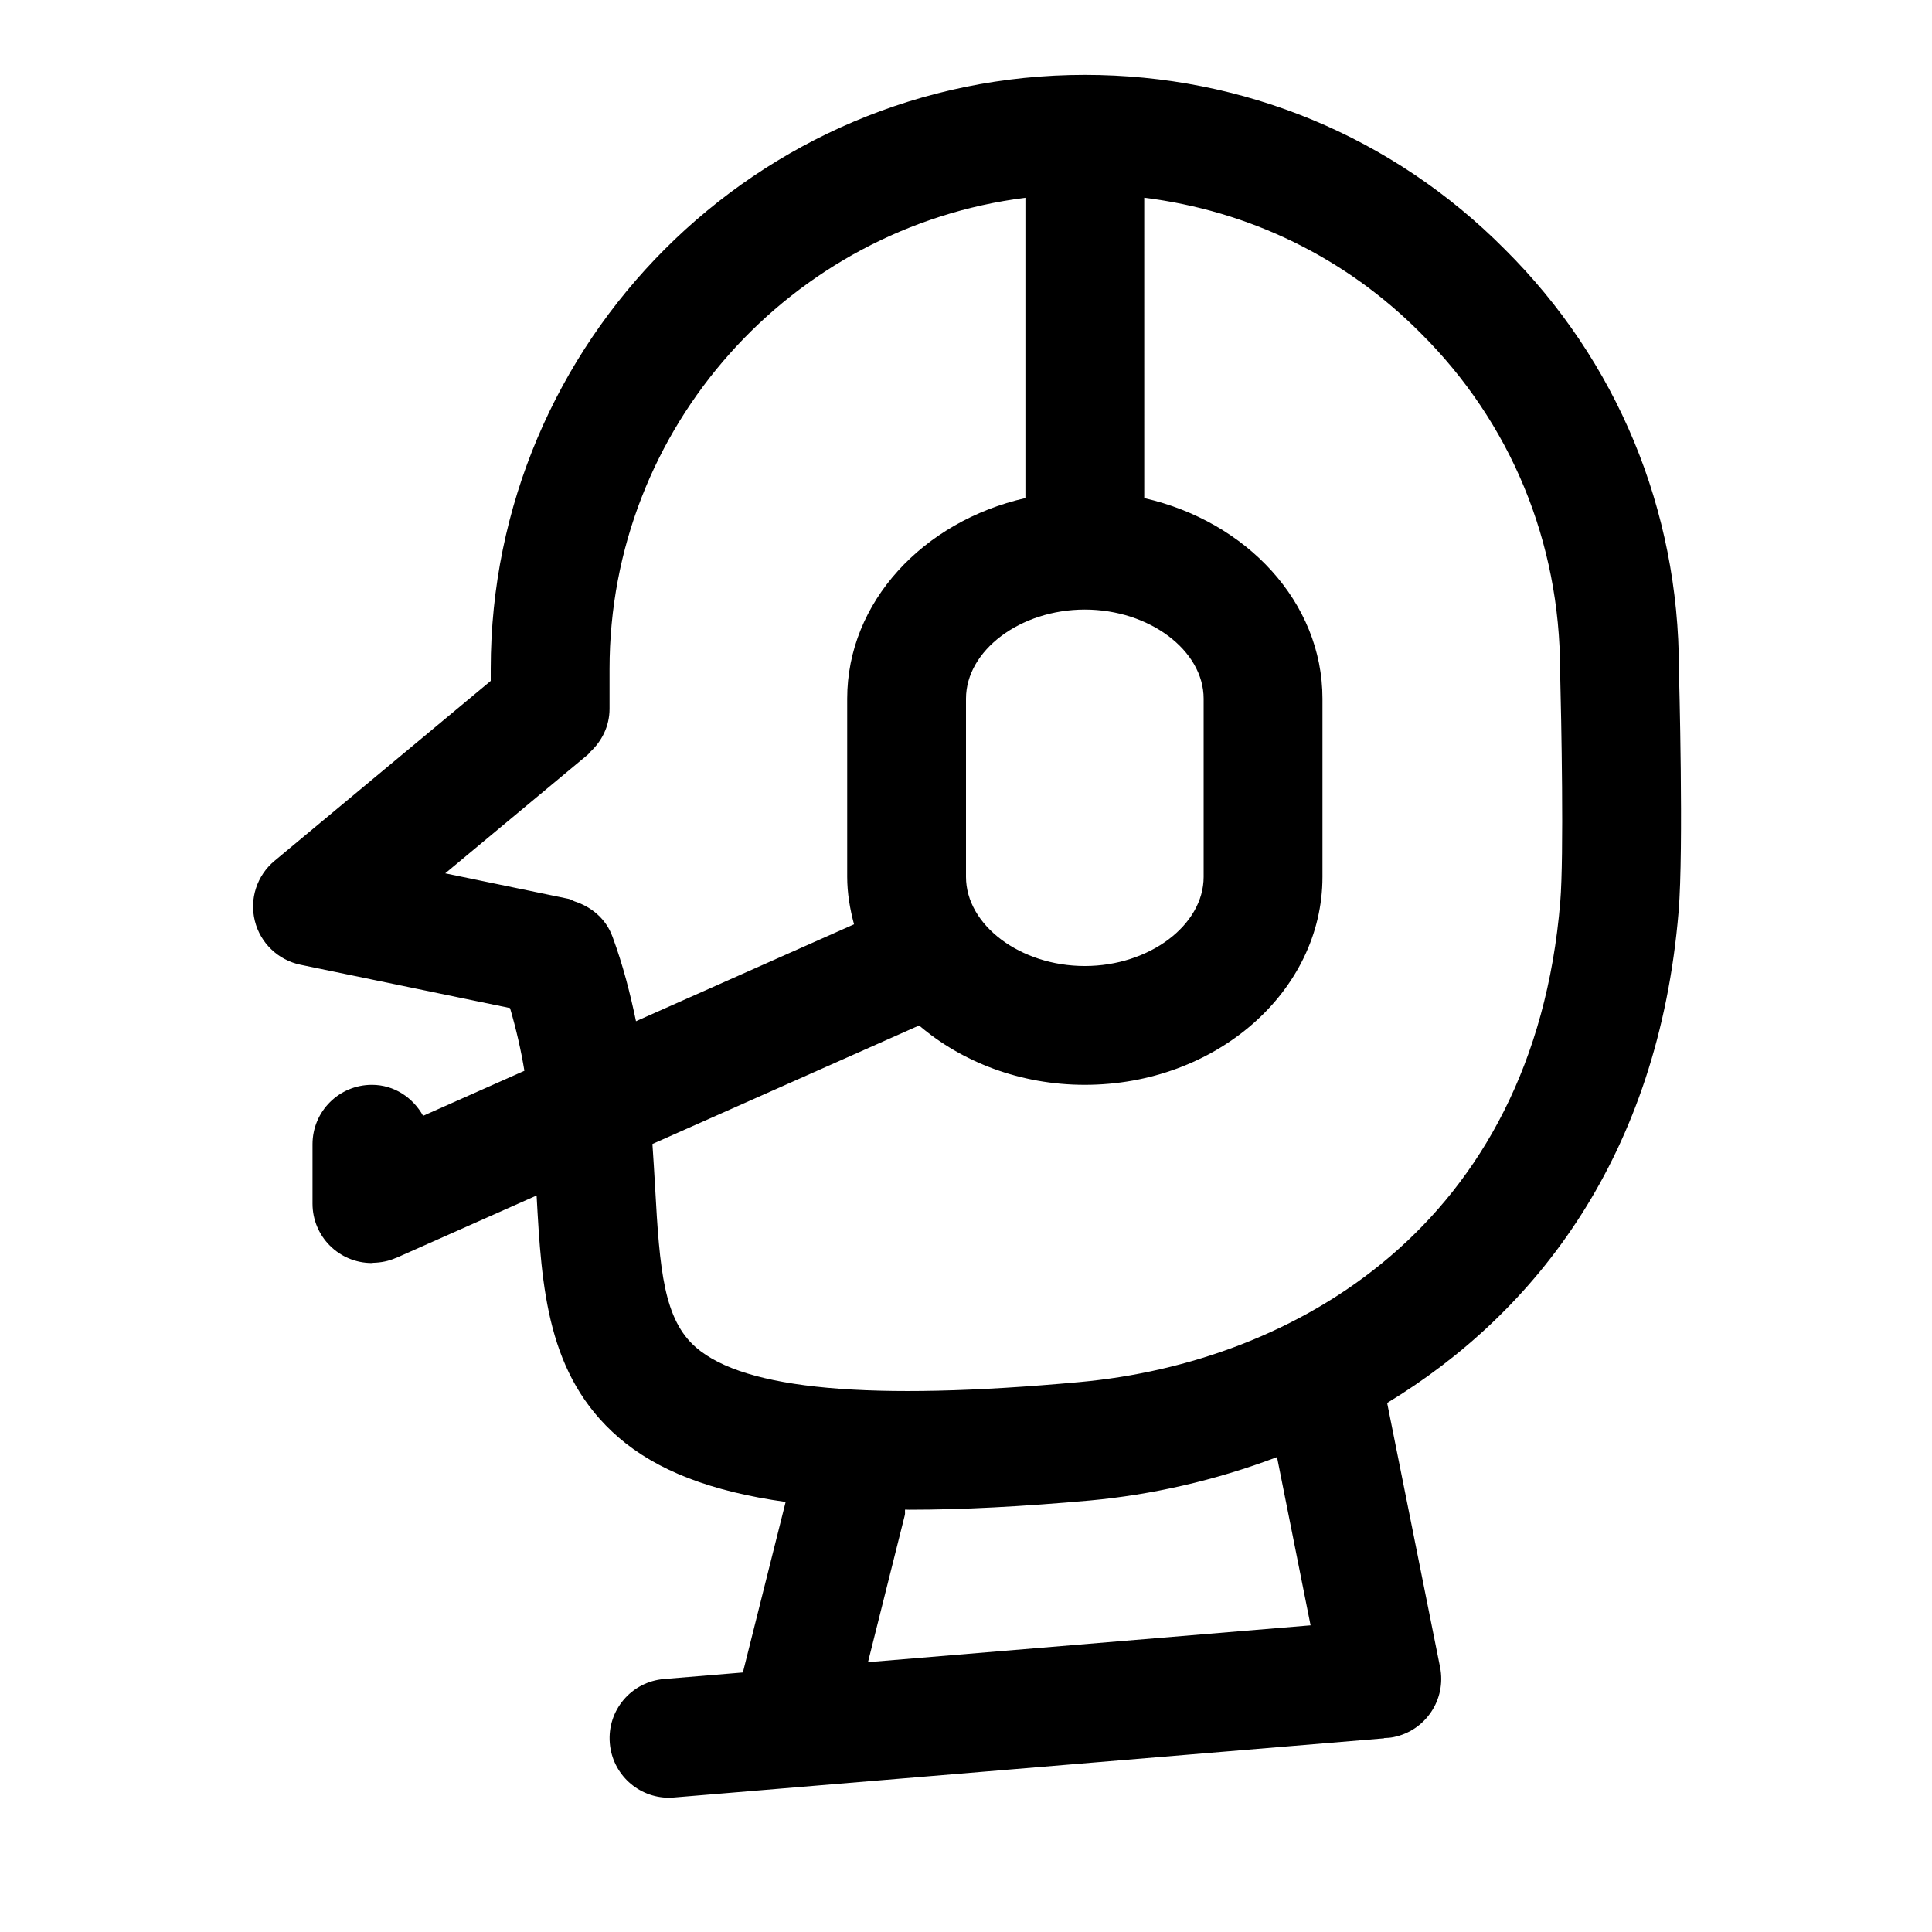
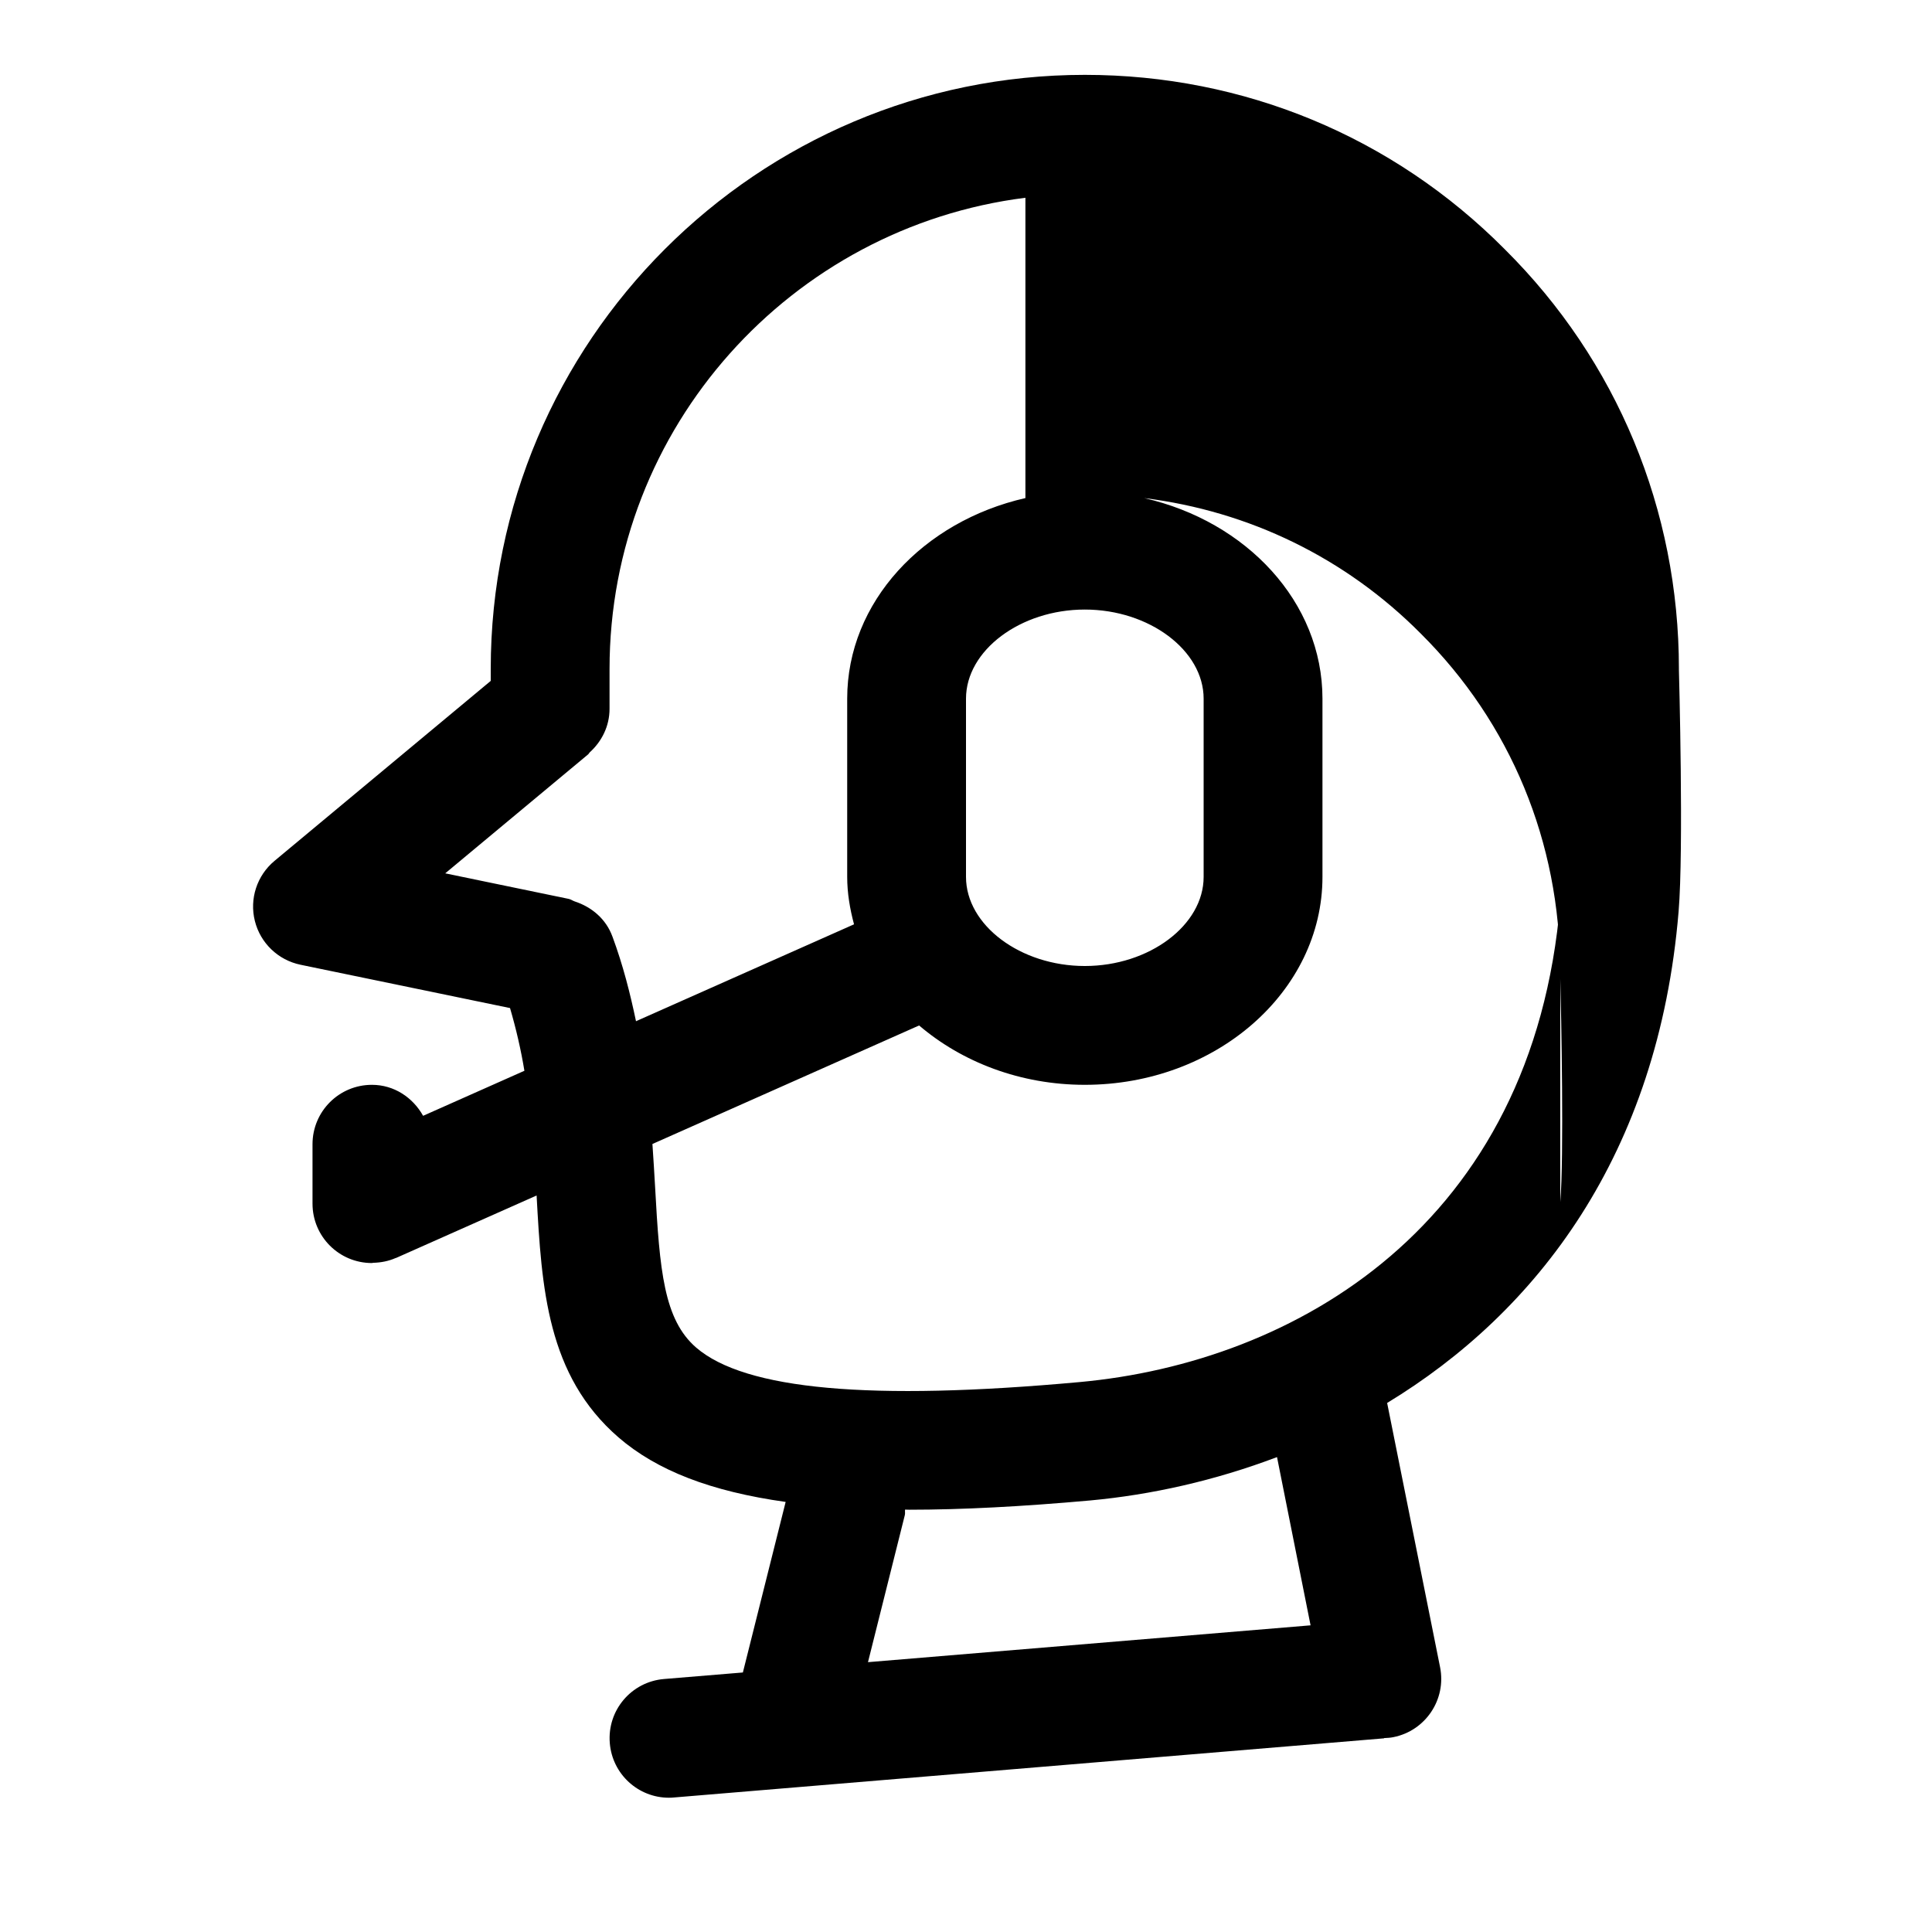
<svg xmlns="http://www.w3.org/2000/svg" fill="#000000" width="800px" height="800px" version="1.1" viewBox="144 144 512 512">
-   <path d="m588.93 321.28c0-42.164-16.406-81.68-46.16-111.23-29.598-29.805-69.117-46.211-111.28-46.211-86.812 0-157.44 70.629-157.44 157.44v3.164l-57.309 47.703c-4.644 3.871-6.676 10.059-5.195 15.934 1.465 5.856 6.172 10.359 12.09 11.586l55.512 11.477h0.016c1.637 5.606 2.914 11.164 3.809 16.625l-26.844 11.934c-2.688-4.812-7.648-8.211-13.566-8.211-8.707 0-15.742 7.039-15.742 15.742v15.742c0 8.707 7.039 15.742 15.742 15.742h0.016c0.109 0 0.203-0.062 0.301-0.062 2.125-0.047 4.125-0.457 5.953-1.258 0.047-0.016 0.094-0.016 0.141-0.031l37.234-16.547c1.34 24.562 2.738 47.688 21.711 64.109 10.156 8.77 24.48 14.328 44.289 17.098l-11.336 45.199-20.891 1.73c-8.676 0.723-15.098 8.312-14.375 16.988 0.672 8.254 7.555 14.473 15.66 14.473 0.426 0 0.883-0.016 1.324-0.062l188.23-15.68c-0.016-0.016-0.031-0.047-0.047-0.062 0.836-0.031 1.668-0.078 2.504-0.25 8.516-1.699 14.074-9.996 12.359-18.547l-14.027-70.016c39.551-24.008 71.887-65.652 77.242-130.25 1.367-16.375 0.121-62.727 0.074-64.27zm-188.93 55.105v-47.23c0-12.801 14.422-23.617 31.488-23.617 17.066 0 31.488 10.816 31.488 23.617v47.23c0 12.801-14.422 23.617-31.488 23.617-17.066 0-31.488-10.816-31.488-23.617zm-93.695 15.824c-1.715-4.723-5.559-7.871-9.996-9.32-0.566-0.188-0.992-0.551-1.605-0.676l-32.715-6.769 37.863-31.52c0.188-0.156 0.27-0.379 0.426-0.535 3.18-2.871 5.258-6.93 5.258-11.559v-10.551c0-64.109 48.191-117.07 110.21-124.87v79.586c-27.094 6.172-47.23 27.551-47.23 53.152v47.23c0 4.328 0.723 8.516 1.812 12.578l-57.781 25.68c-1.531-7.301-3.402-14.75-6.238-22.43zm185.01 182.52-117.29 9.762 9.762-38.965c0.125-0.488 0-0.977 0.062-1.465 0.395 0.031 0.738 0.031 1.117 0.031 14.012 0 29.883-0.836 47.957-2.457 16.074-1.48 32.984-5.227 49.5-11.492zm66.172-191.76c-7.102 85.961-70.5 122.12-127.43 127.3-55.418 5.055-88.609 2.031-101.57-9.148-8.566-7.43-9.668-20.355-10.879-42.586-0.203-3.59-0.441-7.461-0.707-11.367l70.676-31.41c11.355 9.699 26.832 15.73 43.914 15.73 34.73 0 62.977-24.719 62.977-55.105v-47.23c0-25.602-20.137-46.98-47.23-53.152l-0.004-79.602c27.742 3.449 53.324 15.809 73.273 35.895 23.82 23.68 36.934 55.262 36.934 89.41 0.332 12.926 1.039 49.105 0.047 61.262z" />
+   <path d="m588.93 321.28c0-42.164-16.406-81.68-46.16-111.23-29.598-29.805-69.117-46.211-111.28-46.211-86.812 0-157.44 70.629-157.44 157.44v3.164l-57.309 47.703c-4.644 3.871-6.676 10.059-5.195 15.934 1.465 5.856 6.172 10.359 12.09 11.586l55.512 11.477h0.016c1.637 5.606 2.914 11.164 3.809 16.625l-26.844 11.934c-2.688-4.812-7.648-8.211-13.566-8.211-8.707 0-15.742 7.039-15.742 15.742v15.742c0 8.707 7.039 15.742 15.742 15.742h0.016c0.109 0 0.203-0.062 0.301-0.062 2.125-0.047 4.125-0.457 5.953-1.258 0.047-0.016 0.094-0.016 0.141-0.031l37.234-16.547c1.34 24.562 2.738 47.688 21.711 64.109 10.156 8.77 24.48 14.328 44.289 17.098l-11.336 45.199-20.891 1.73c-8.676 0.723-15.098 8.312-14.375 16.988 0.672 8.254 7.555 14.473 15.66 14.473 0.426 0 0.883-0.016 1.324-0.062l188.23-15.68c-0.016-0.016-0.031-0.047-0.047-0.062 0.836-0.031 1.668-0.078 2.504-0.25 8.516-1.699 14.074-9.996 12.359-18.547l-14.027-70.016c39.551-24.008 71.887-65.652 77.242-130.25 1.367-16.375 0.121-62.727 0.074-64.27zm-188.93 55.105v-47.23c0-12.801 14.422-23.617 31.488-23.617 17.066 0 31.488 10.816 31.488 23.617v47.23c0 12.801-14.422 23.617-31.488 23.617-17.066 0-31.488-10.816-31.488-23.617zm-93.695 15.824c-1.715-4.723-5.559-7.871-9.996-9.32-0.566-0.188-0.992-0.551-1.605-0.676l-32.715-6.769 37.863-31.52c0.188-0.156 0.27-0.379 0.426-0.535 3.18-2.871 5.258-6.93 5.258-11.559v-10.551c0-64.109 48.191-117.07 110.21-124.87v79.586c-27.094 6.172-47.23 27.551-47.23 53.152v47.23c0 4.328 0.723 8.516 1.812 12.578l-57.781 25.68c-1.531-7.301-3.402-14.75-6.238-22.43zm185.01 182.52-117.29 9.762 9.762-38.965c0.125-0.488 0-0.977 0.062-1.465 0.395 0.031 0.738 0.031 1.117 0.031 14.012 0 29.883-0.836 47.957-2.457 16.074-1.48 32.984-5.227 49.5-11.492zm66.172-191.76c-7.102 85.961-70.5 122.12-127.43 127.3-55.418 5.055-88.609 2.031-101.57-9.148-8.566-7.43-9.668-20.355-10.879-42.586-0.203-3.59-0.441-7.461-0.707-11.367l70.676-31.41c11.355 9.699 26.832 15.73 43.914 15.73 34.73 0 62.977-24.719 62.977-55.105v-47.23c0-25.602-20.137-46.98-47.23-53.152c27.742 3.449 53.324 15.809 73.273 35.895 23.82 23.68 36.934 55.262 36.934 89.41 0.332 12.926 1.039 49.105 0.047 61.262z" />
</svg>